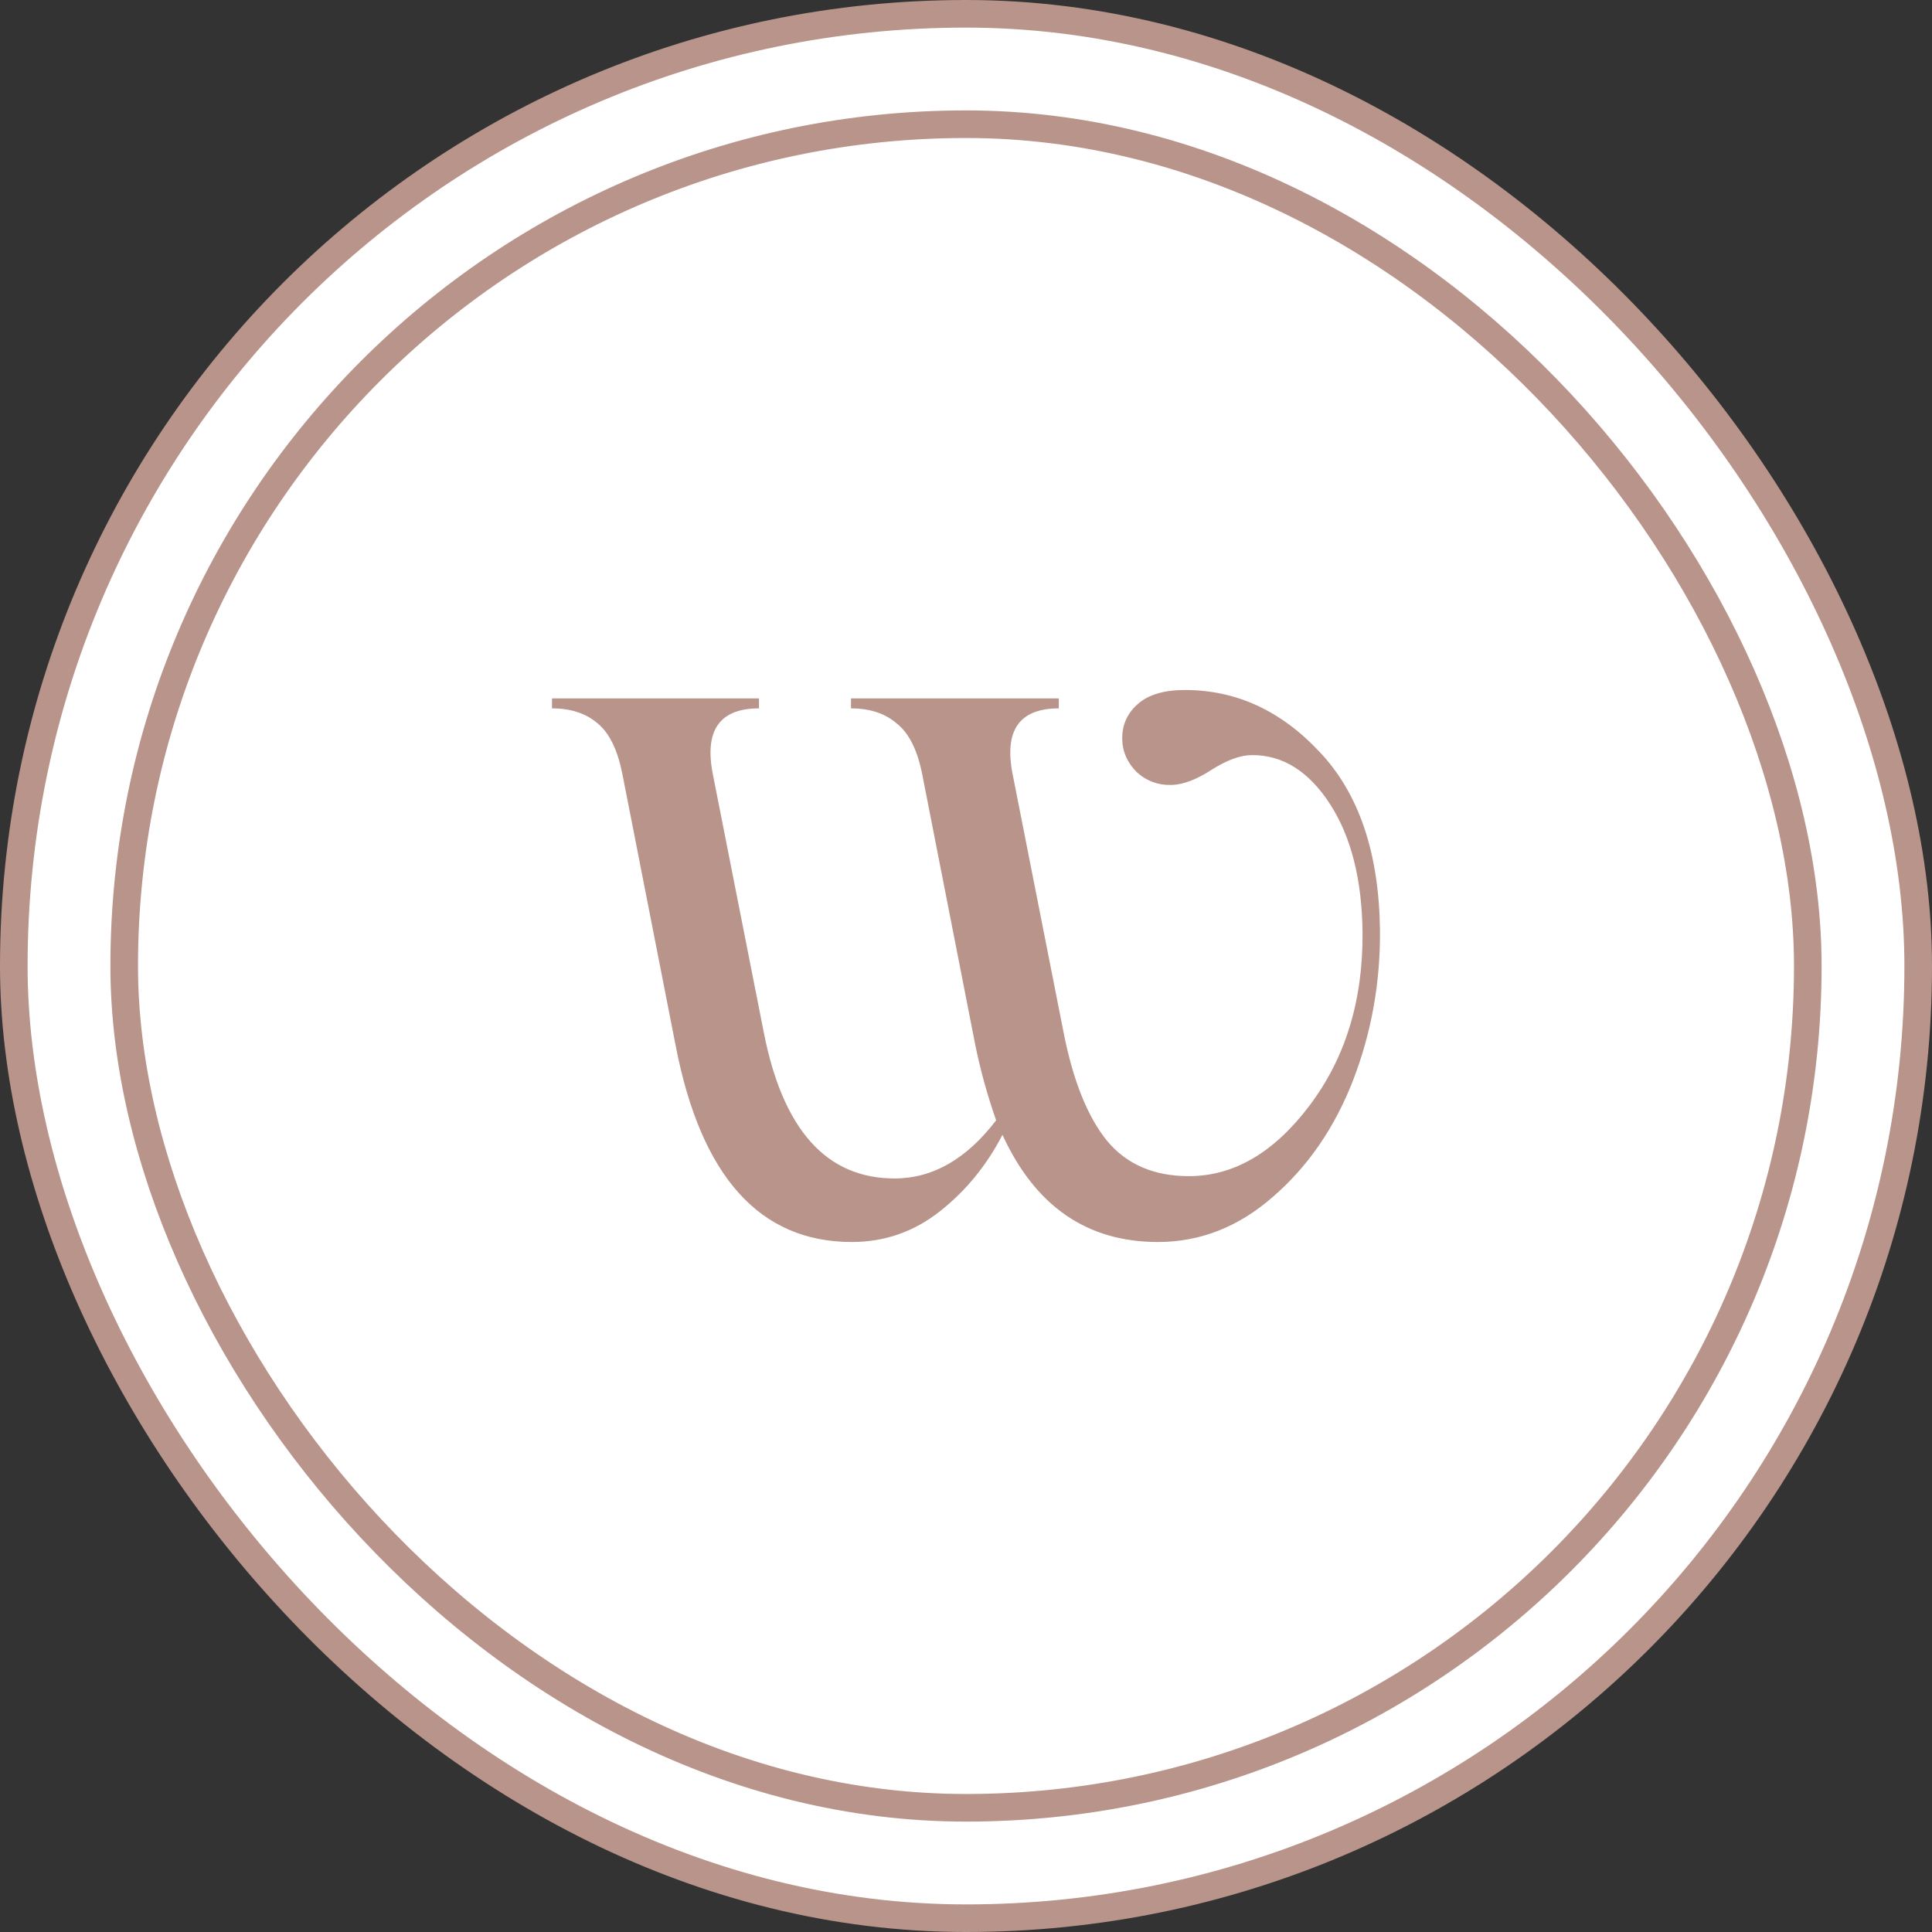
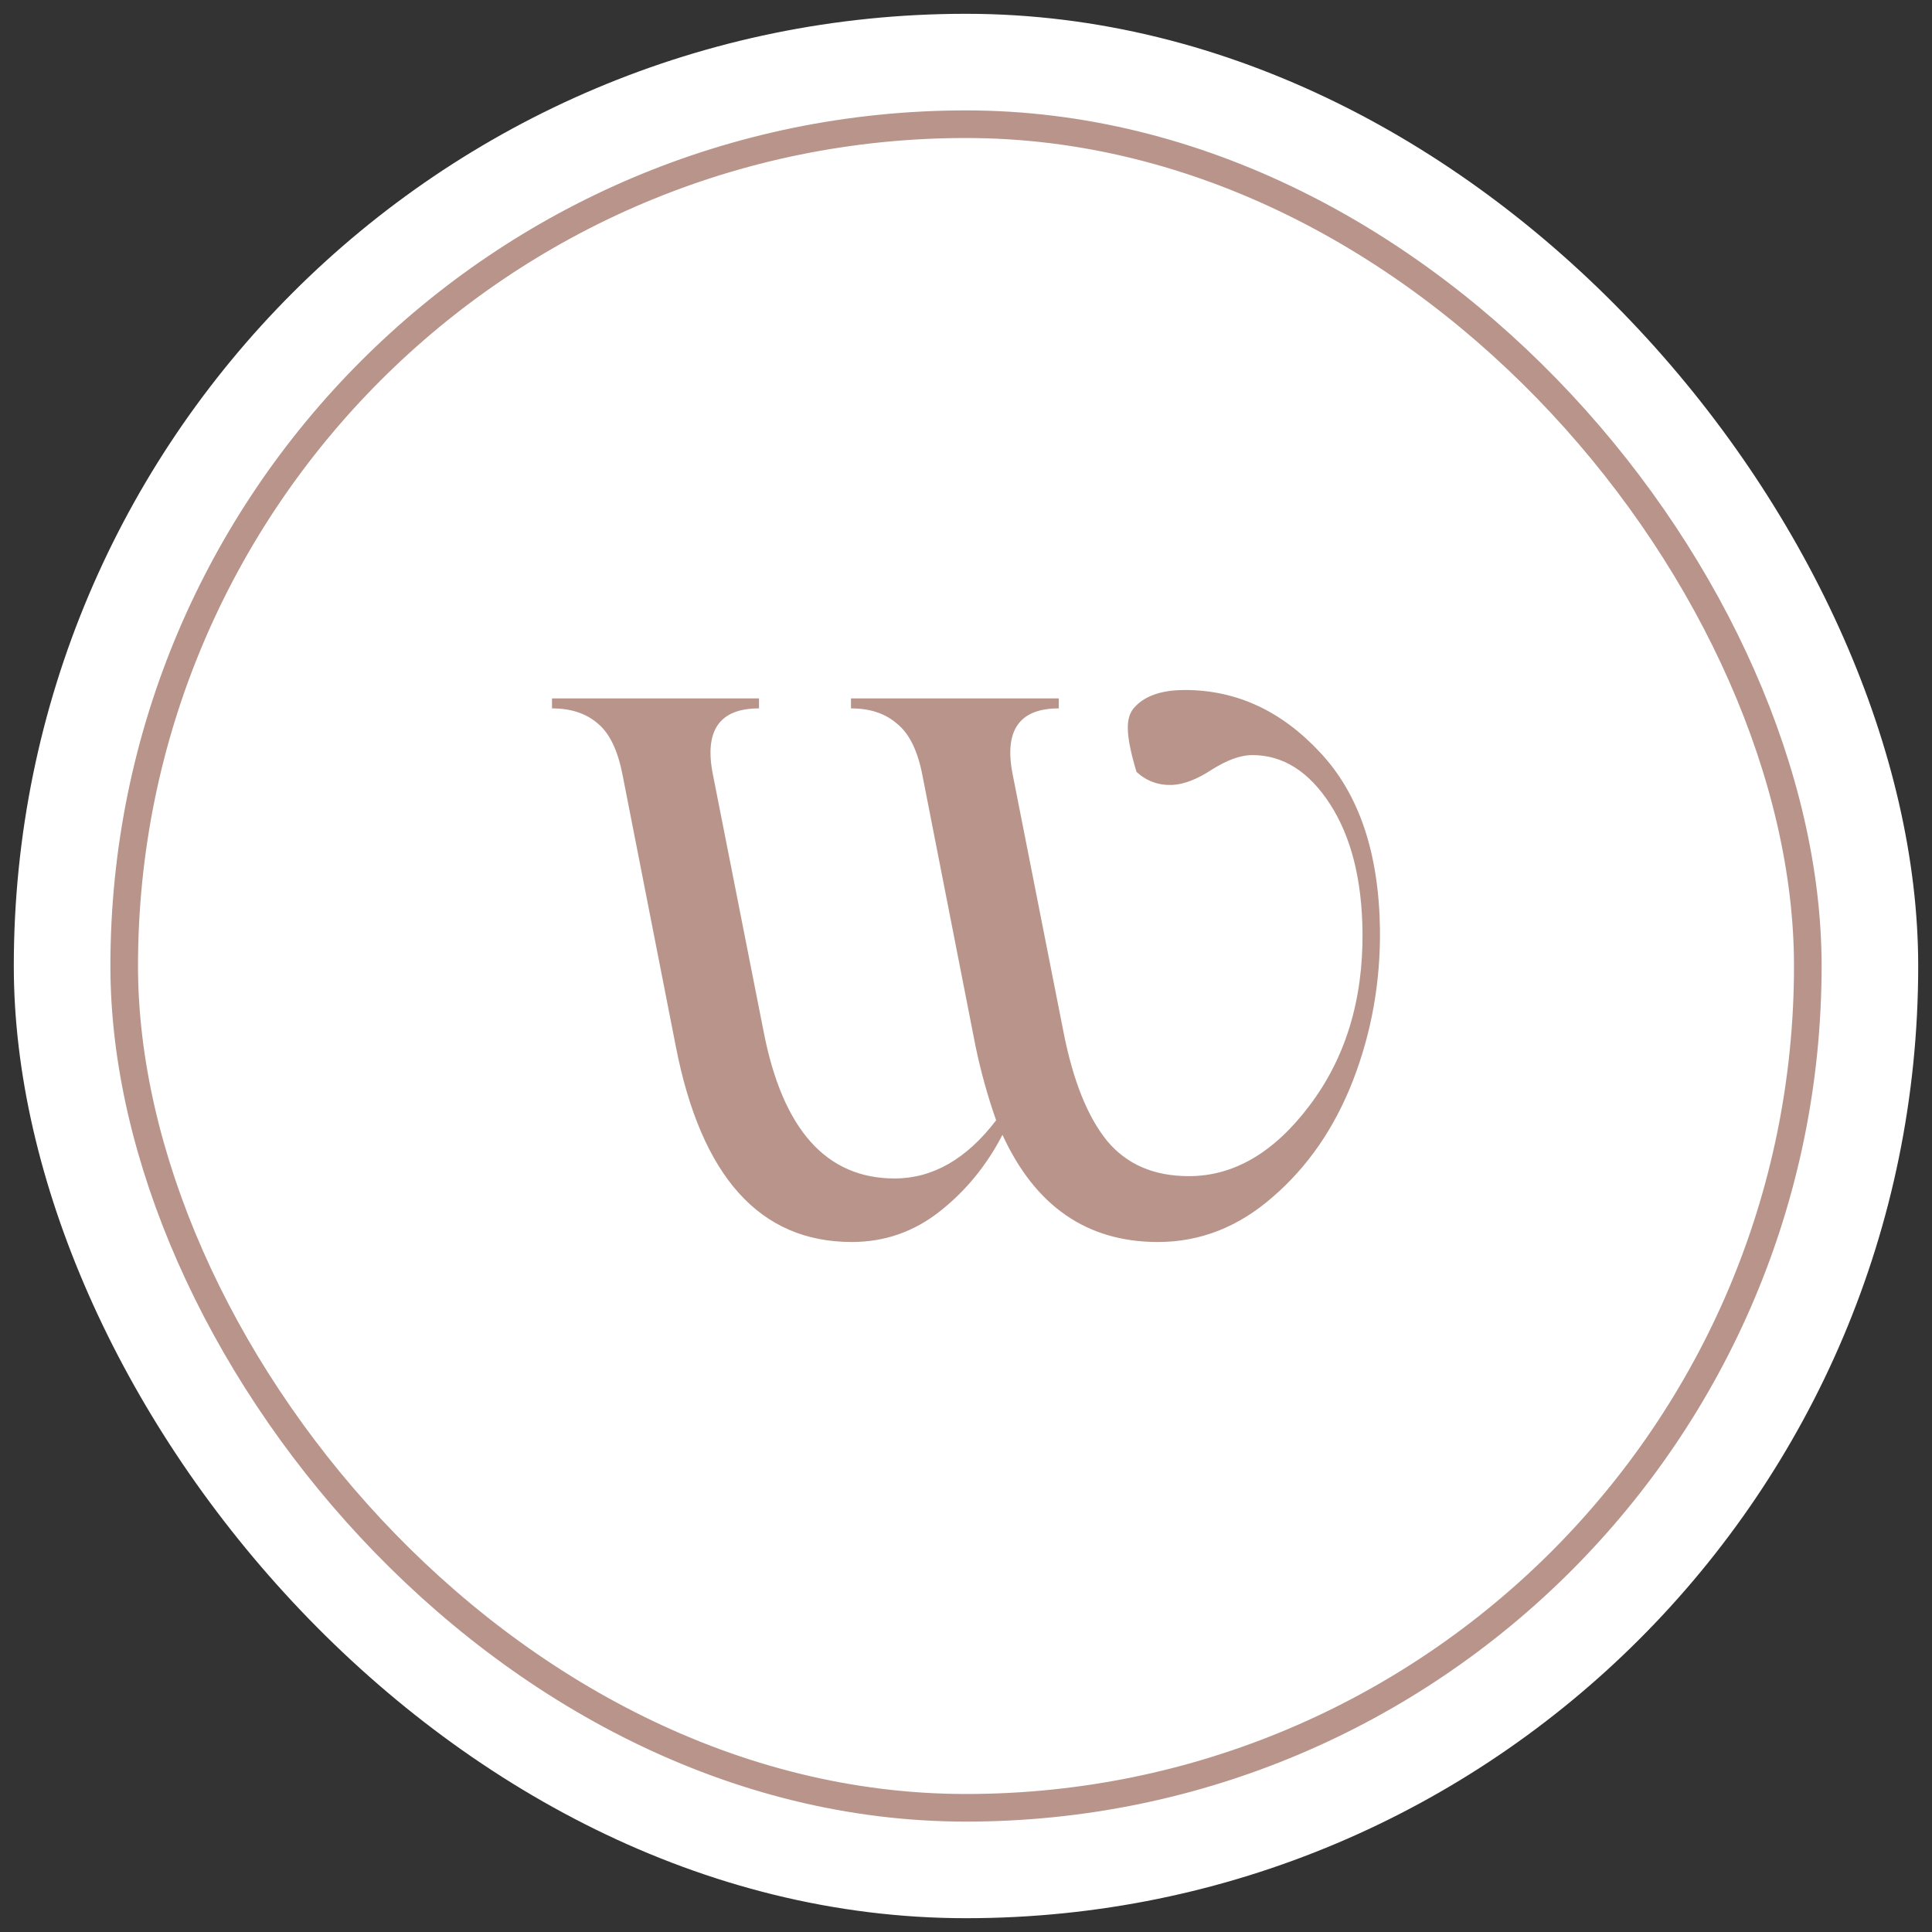
<svg xmlns="http://www.w3.org/2000/svg" width="70" height="70" viewBox="0 0 70 70" fill="none">
  <rect x="0" y="0" width="70" height="70" fill="#333333" stroke="none" />
  <rect x="0.5" y="0.5" width="69" height="69" rx="34.5" fill="white" />
-   <rect x="0.5" y="0.5" width="69" height="69" rx="34.5" stroke="#B9948A" />
  <rect x="4.5" y="4.5" width="61" height="61" rx="30.5" stroke="#B9948A" />
-   <path d="M41.953 45C39.386 45 37.509 43.706 36.321 41.117C35.747 42.226 34.99 43.151 34.051 43.89C33.113 44.63 32.05 45 30.862 45C27.529 45 25.402 42.633 24.483 37.899L22.557 28.079C22.385 27.191 22.088 26.572 21.667 26.221C21.245 25.851 20.69 25.666 20 25.666V25.305H27.5V25.666C26.063 25.666 25.508 26.47 25.833 28.079L27.672 37.399C28.362 40.932 29.942 42.698 32.413 42.698C33.793 42.698 35.019 41.995 36.092 40.59C35.785 39.72 35.536 38.823 35.344 37.899L33.419 28.079C33.247 27.191 32.94 26.572 32.5 26.221C32.078 25.851 31.523 25.666 30.833 25.666V25.305H38.362V25.666C36.925 25.666 36.369 26.47 36.695 28.079L38.534 37.399C38.879 39.156 39.406 40.469 40.114 41.338C40.823 42.189 41.81 42.614 43.074 42.614C44.702 42.614 46.158 41.764 47.442 40.062C48.744 38.343 49.386 36.253 49.367 33.793C49.348 31.87 48.955 30.317 48.189 29.133C47.423 27.95 46.484 27.358 45.373 27.358C44.951 27.358 44.463 27.534 43.907 27.885C43.371 28.236 42.892 28.421 42.471 28.44C41.973 28.458 41.542 28.301 41.178 27.968C40.833 27.617 40.66 27.21 40.66 26.748C40.66 26.248 40.852 25.832 41.235 25.499C41.618 25.166 42.183 25 42.93 25C44.789 25 46.417 25.749 47.815 27.247C49.233 28.745 49.961 30.89 49.999 33.682C50.018 35.587 49.693 37.409 49.022 39.147C48.352 40.867 47.384 42.272 46.12 43.363C44.875 44.455 43.486 45 41.953 45Z" fill="#B9948A" />
+   <path d="M41.953 45C39.386 45 37.509 43.706 36.321 41.117C35.747 42.226 34.99 43.151 34.051 43.89C33.113 44.63 32.05 45 30.862 45C27.529 45 25.402 42.633 24.483 37.899L22.557 28.079C22.385 27.191 22.088 26.572 21.667 26.221C21.245 25.851 20.69 25.666 20 25.666V25.305H27.5V25.666C26.063 25.666 25.508 26.47 25.833 28.079L27.672 37.399C28.362 40.932 29.942 42.698 32.413 42.698C33.793 42.698 35.019 41.995 36.092 40.59C35.785 39.72 35.536 38.823 35.344 37.899L33.419 28.079C33.247 27.191 32.94 26.572 32.5 26.221C32.078 25.851 31.523 25.666 30.833 25.666V25.305H38.362V25.666C36.925 25.666 36.369 26.47 36.695 28.079L38.534 37.399C38.879 39.156 39.406 40.469 40.114 41.338C40.823 42.189 41.81 42.614 43.074 42.614C44.702 42.614 46.158 41.764 47.442 40.062C48.744 38.343 49.386 36.253 49.367 33.793C49.348 31.87 48.955 30.317 48.189 29.133C47.423 27.95 46.484 27.358 45.373 27.358C44.951 27.358 44.463 27.534 43.907 27.885C43.371 28.236 42.892 28.421 42.471 28.44C41.973 28.458 41.542 28.301 41.178 27.968C40.66 26.248 40.852 25.832 41.235 25.499C41.618 25.166 42.183 25 42.93 25C44.789 25 46.417 25.749 47.815 27.247C49.233 28.745 49.961 30.89 49.999 33.682C50.018 35.587 49.693 37.409 49.022 39.147C48.352 40.867 47.384 42.272 46.12 43.363C44.875 44.455 43.486 45 41.953 45Z" fill="#B9948A" />
</svg>